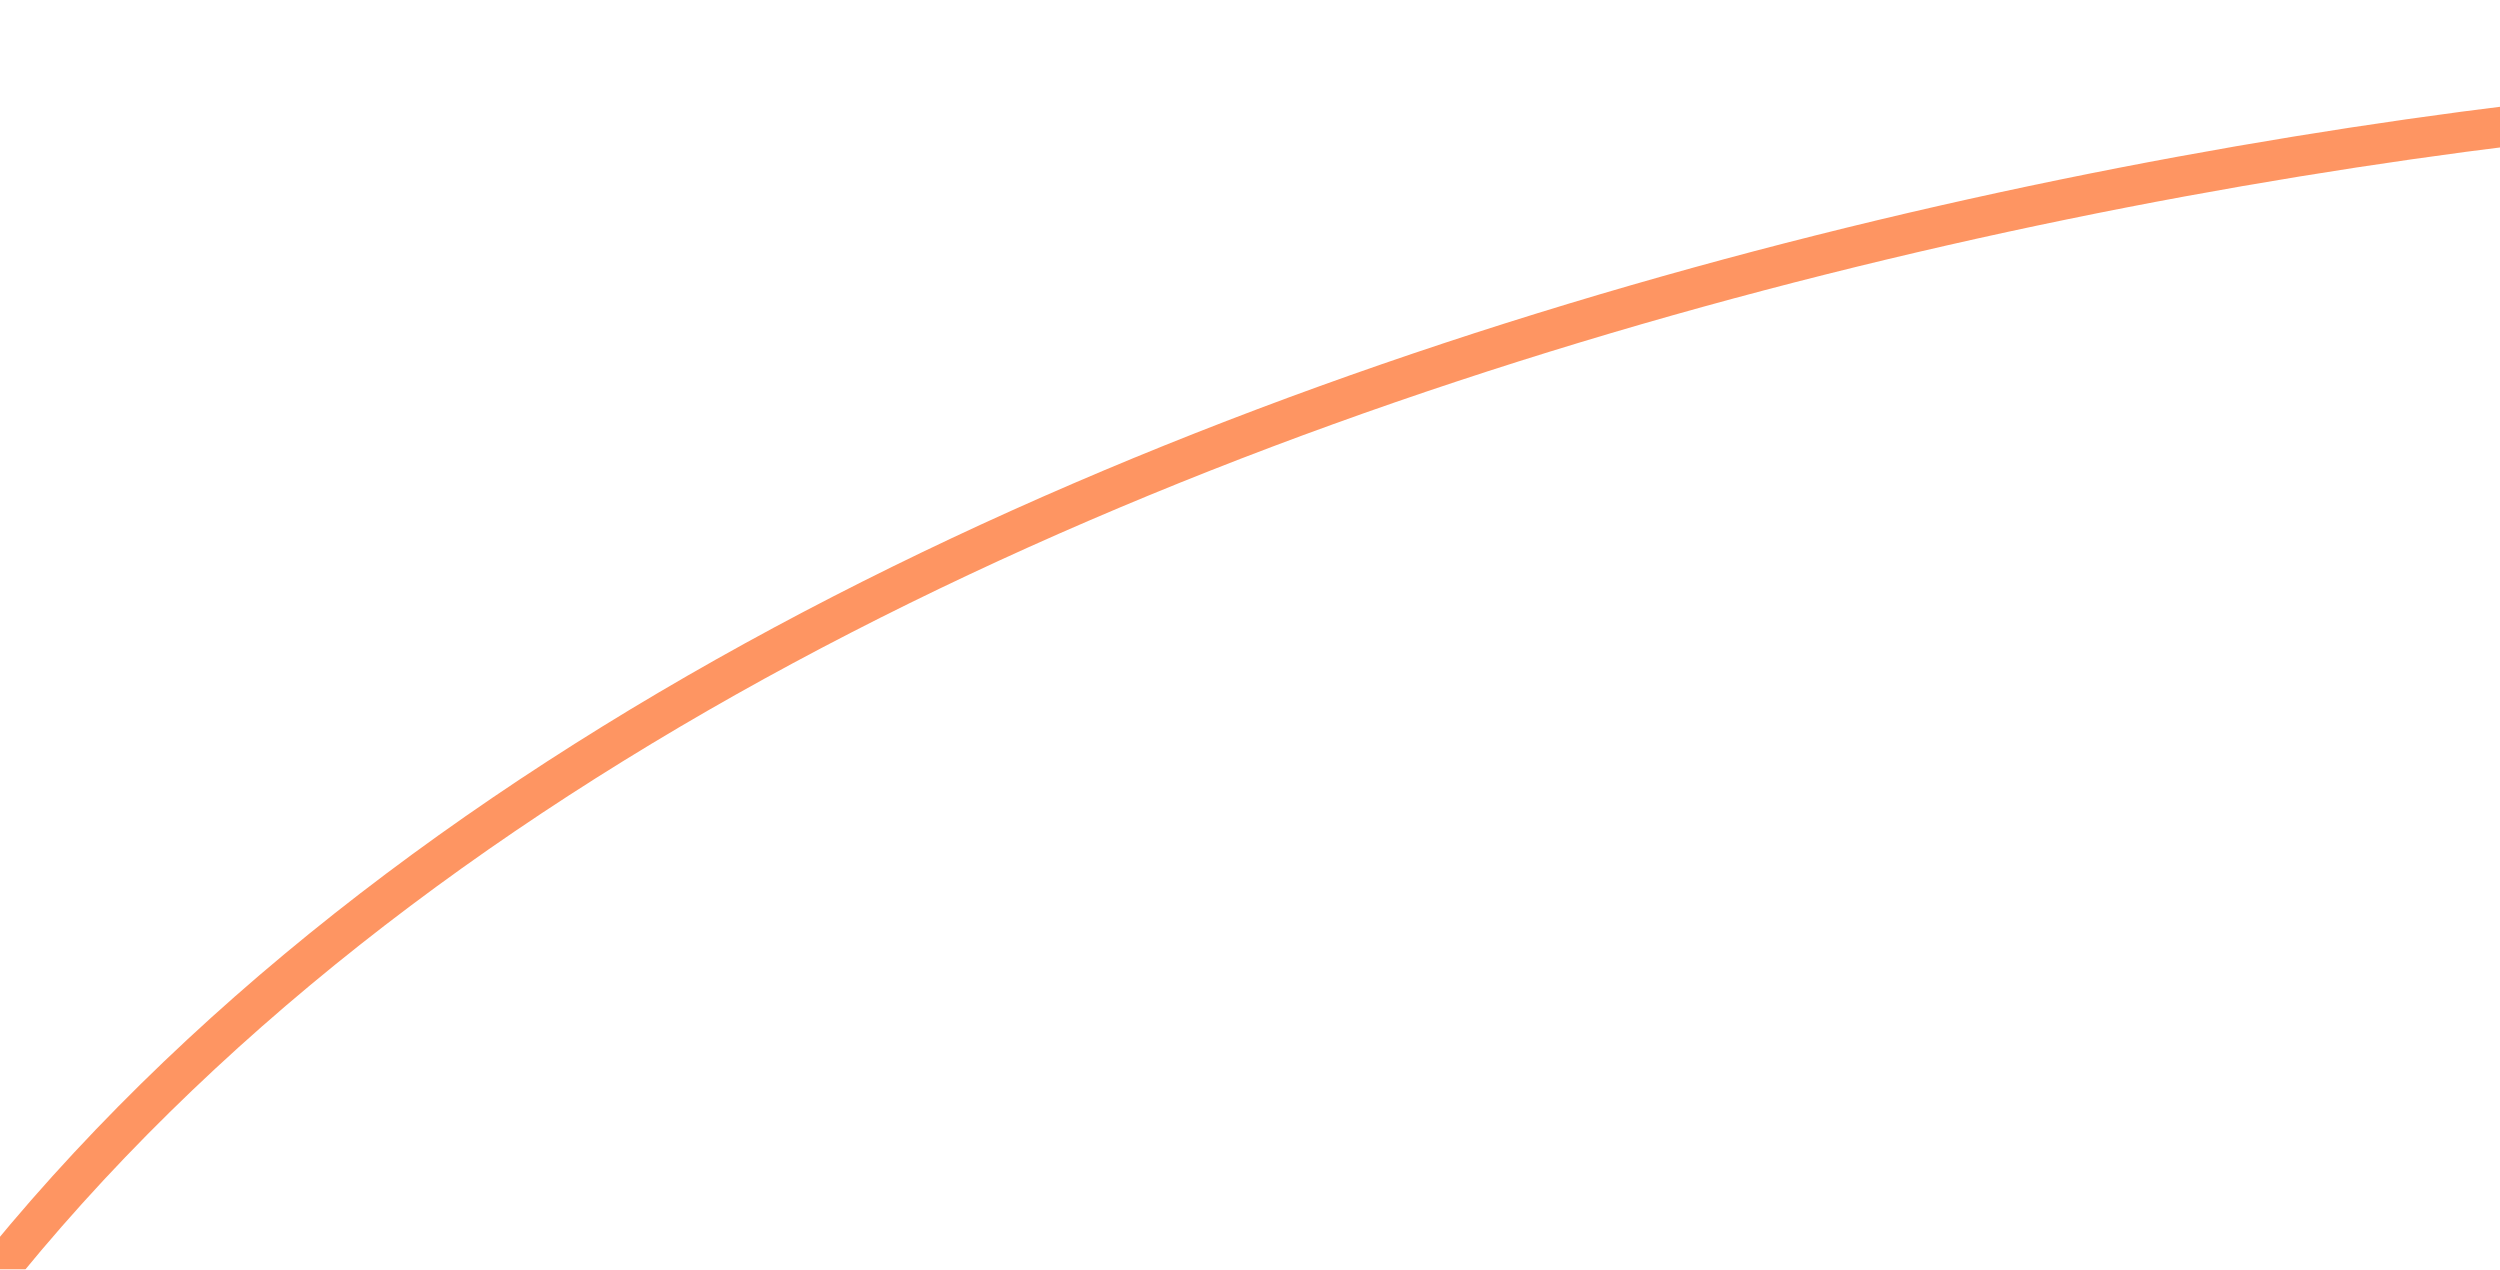
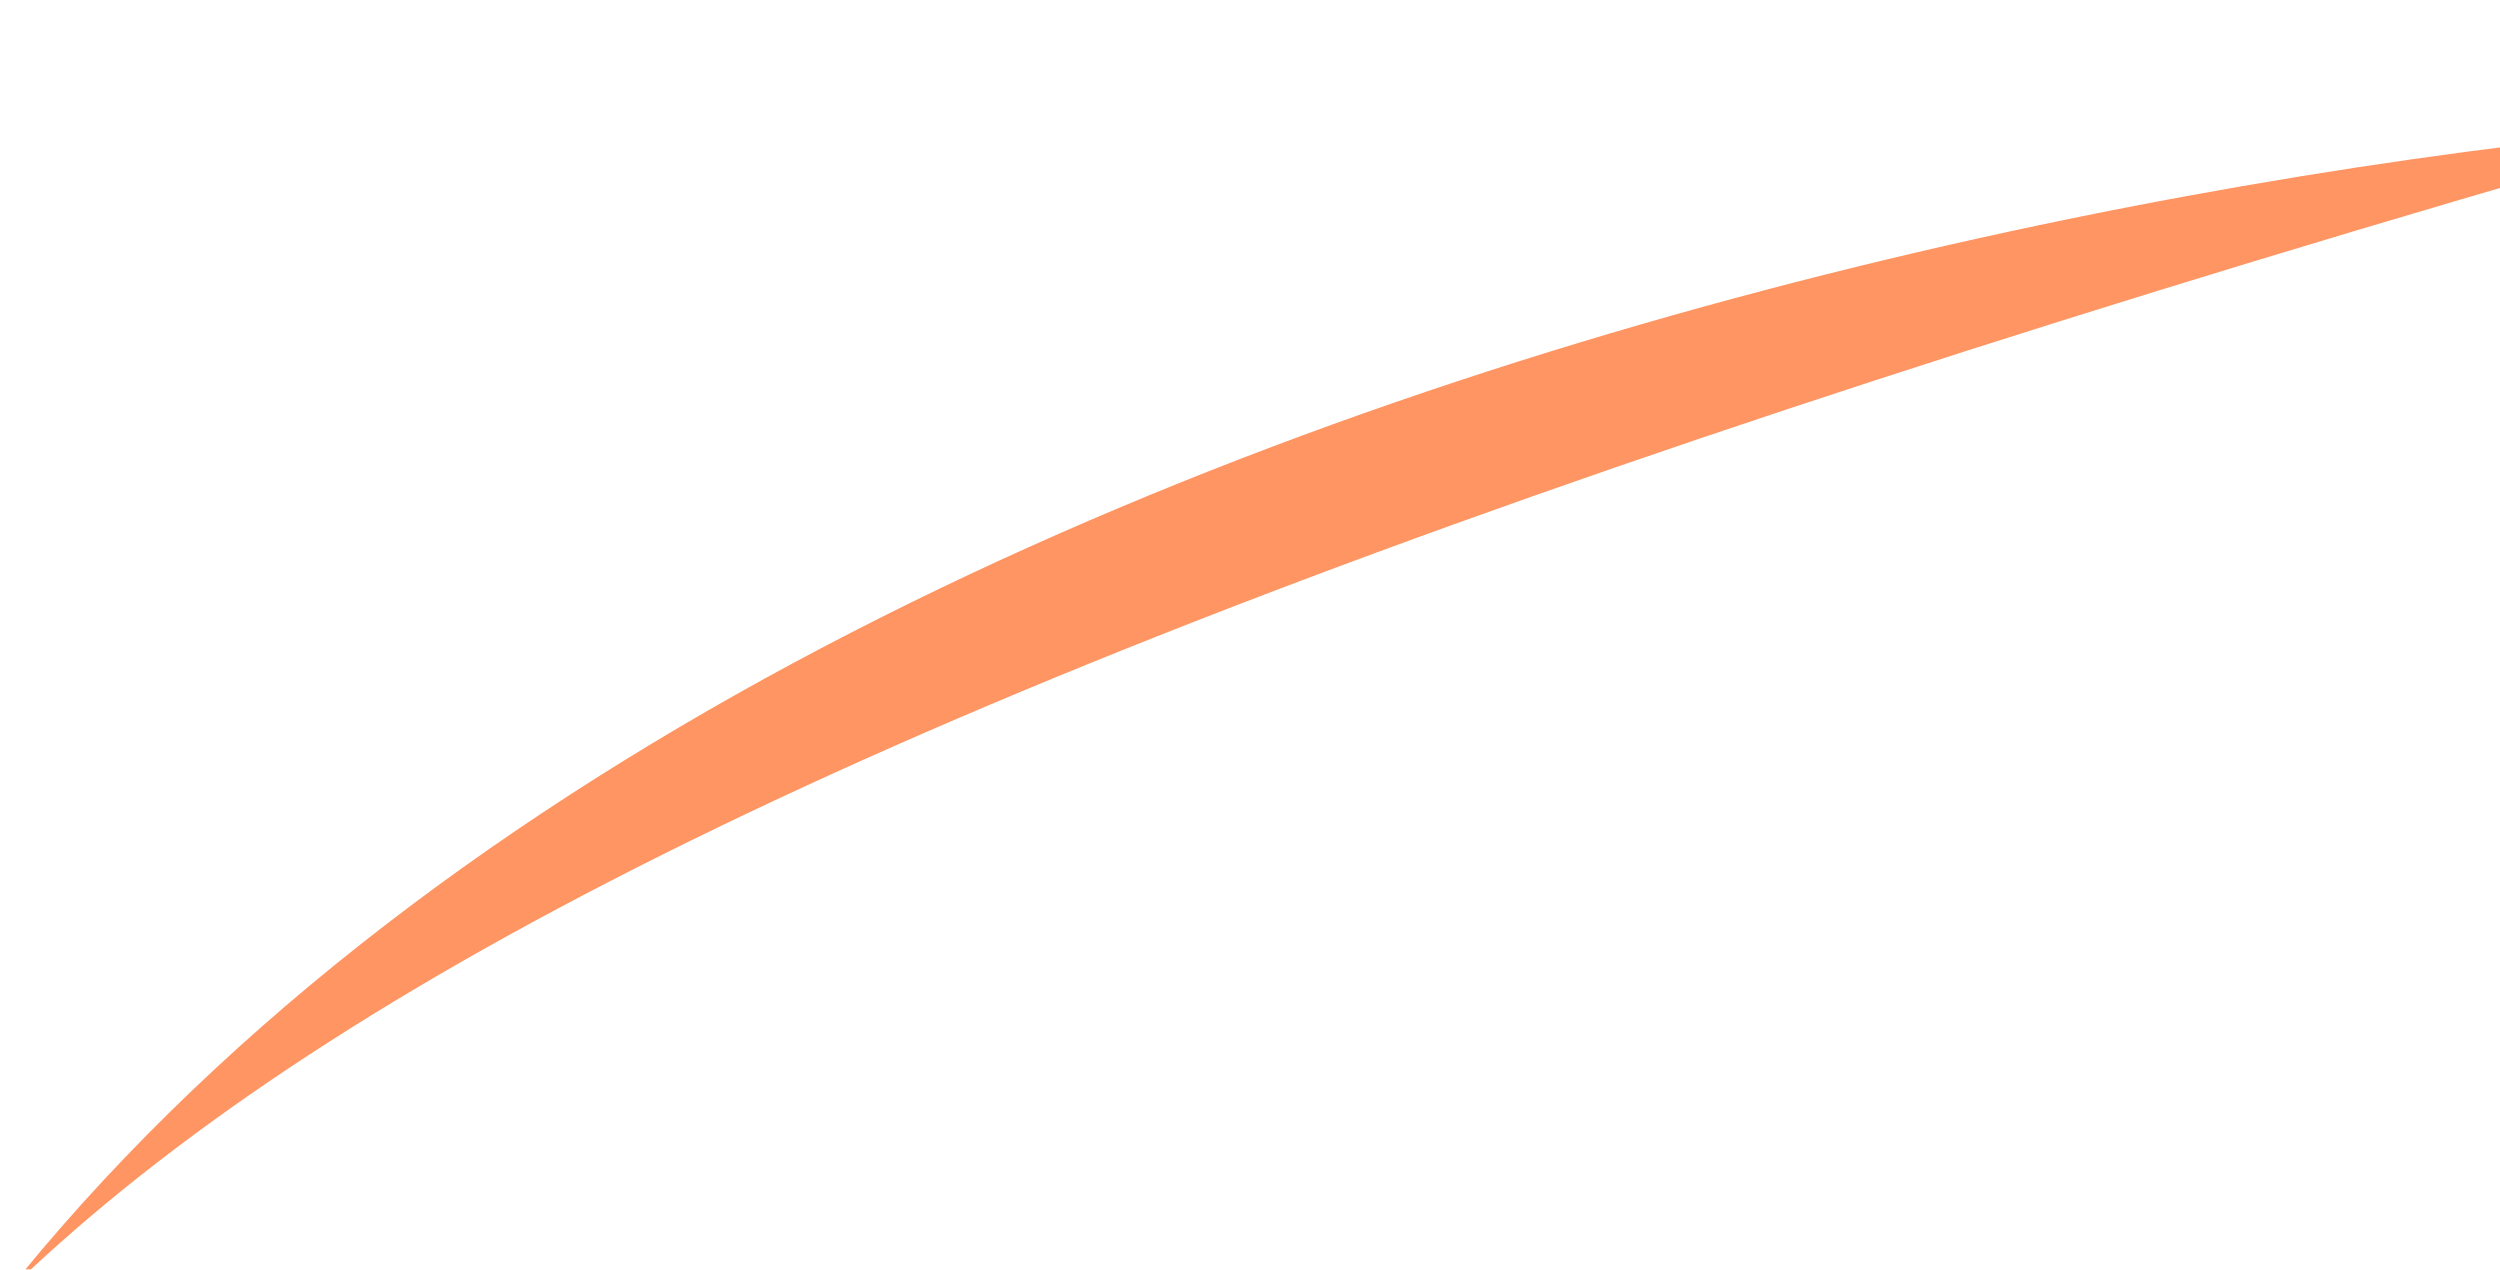
<svg xmlns="http://www.w3.org/2000/svg" xmlns:ns1="http://sodipodi.sourceforge.net/DTD/sodipodi-0.dtd" xmlns:ns2="http://www.inkscape.org/namespaces/inkscape" width="1920" height="975" viewBox="0 0 1920 975" fill="none" version="1.1" id="svg155" ns1:docname="vector-line-1.svg" ns2:version="1.2.1 (9c6d41e, 2022-07-14)">
  <ns1:namedview id="namedview157" pagecolor="#ffffff" bordercolor="#000000" borderopacity="0.25" ns2:showpageshadow="2" ns2:pageopacity="0.0" ns2:pagecheckerboard="0" ns2:deskcolor="#d1d1d1" showgrid="false" ns2:zoom="0.24205128" ns2:cx="-92.955509" ns2:cy="489.56568" ns2:window-width="2560" ns2:window-height="1387" ns2:window-x="0" ns2:window-y="25" ns2:window-maximized="1" ns2:current-layer="g134" />
  <g filter="url(#filter0_d_723_3)" id="g134">
-     <path d="M-300.946 1458.15C-303.213 1466.4 -298.359 1474.93 -290.105 1477.2C-281.85 1479.47 -273.32 1474.61 -271.053 1466.36L-300.946 1458.15ZM2201.39 51.51C1845.31 65.533 1293.4 152.336 793.962 367.424C294.79 582.398 -155.04 926.941 -300.946 1458.15L-271.053 1466.36C-128.785 948.394 310.755 609.275 806.224 395.896C1301.43 182.633 1849.43 96.394 2202.61 82.486L2201.39 51.51Z" fill="#FE8D56" fill-opacity="0.6" id="path132" style="fill:#fe8d56;fill-opacity:0.929" />
+     <path d="M-300.946 1458.15C-303.213 1466.4 -298.359 1474.93 -290.105 1477.2C-281.85 1479.47 -273.32 1474.61 -271.053 1466.36L-300.946 1458.15ZM2201.39 51.51C294.79 582.398 -155.04 926.941 -300.946 1458.15L-271.053 1466.36C-128.785 948.394 310.755 609.275 806.224 395.896C1301.43 182.633 1849.43 96.394 2202.61 82.486L2201.39 51.51Z" fill="#FE8D56" fill-opacity="0.6" id="path132" style="fill:#fe8d56;fill-opacity:0.929" />
  </g>
  <defs id="defs153">
    <filter id="filter0_d_723_3" x="-326.503" y="0.51" width="2614.11" height="1536.25" filterUnits="userSpaceOnUse" color-interpolation-filters="sRGB">
      <feFlood flood-opacity="0" result="BackgroundImageFix" id="feFlood136" />
      <feColorMatrix in="SourceAlpha" type="matrix" values="0 0 0 0 0 0 0 0 0 0 0 0 0 0 0 0 0 0 127 0" result="hardAlpha" id="feColorMatrix138" />
      <feOffset dx="30" dy="4" id="feOffset140" />
      <feGaussianBlur stdDeviation="27.5" id="feGaussianBlur142" />
      <feComposite in2="hardAlpha" operator="out" id="feComposite144" />
      <feColorMatrix type="matrix" values="0 0 0 0 0 0 0 0 0 0 0 0 0 0 0 0 0 0 0.25 0" id="feColorMatrix146" />
      <feBlend mode="normal" in2="BackgroundImageFix" result="effect1_dropShadow_723_3" id="feBlend148" />
      <feBlend mode="normal" in="SourceGraphic" in2="effect1_dropShadow_723_3" result="shape" id="feBlend150" />
    </filter>
  </defs>
</svg>